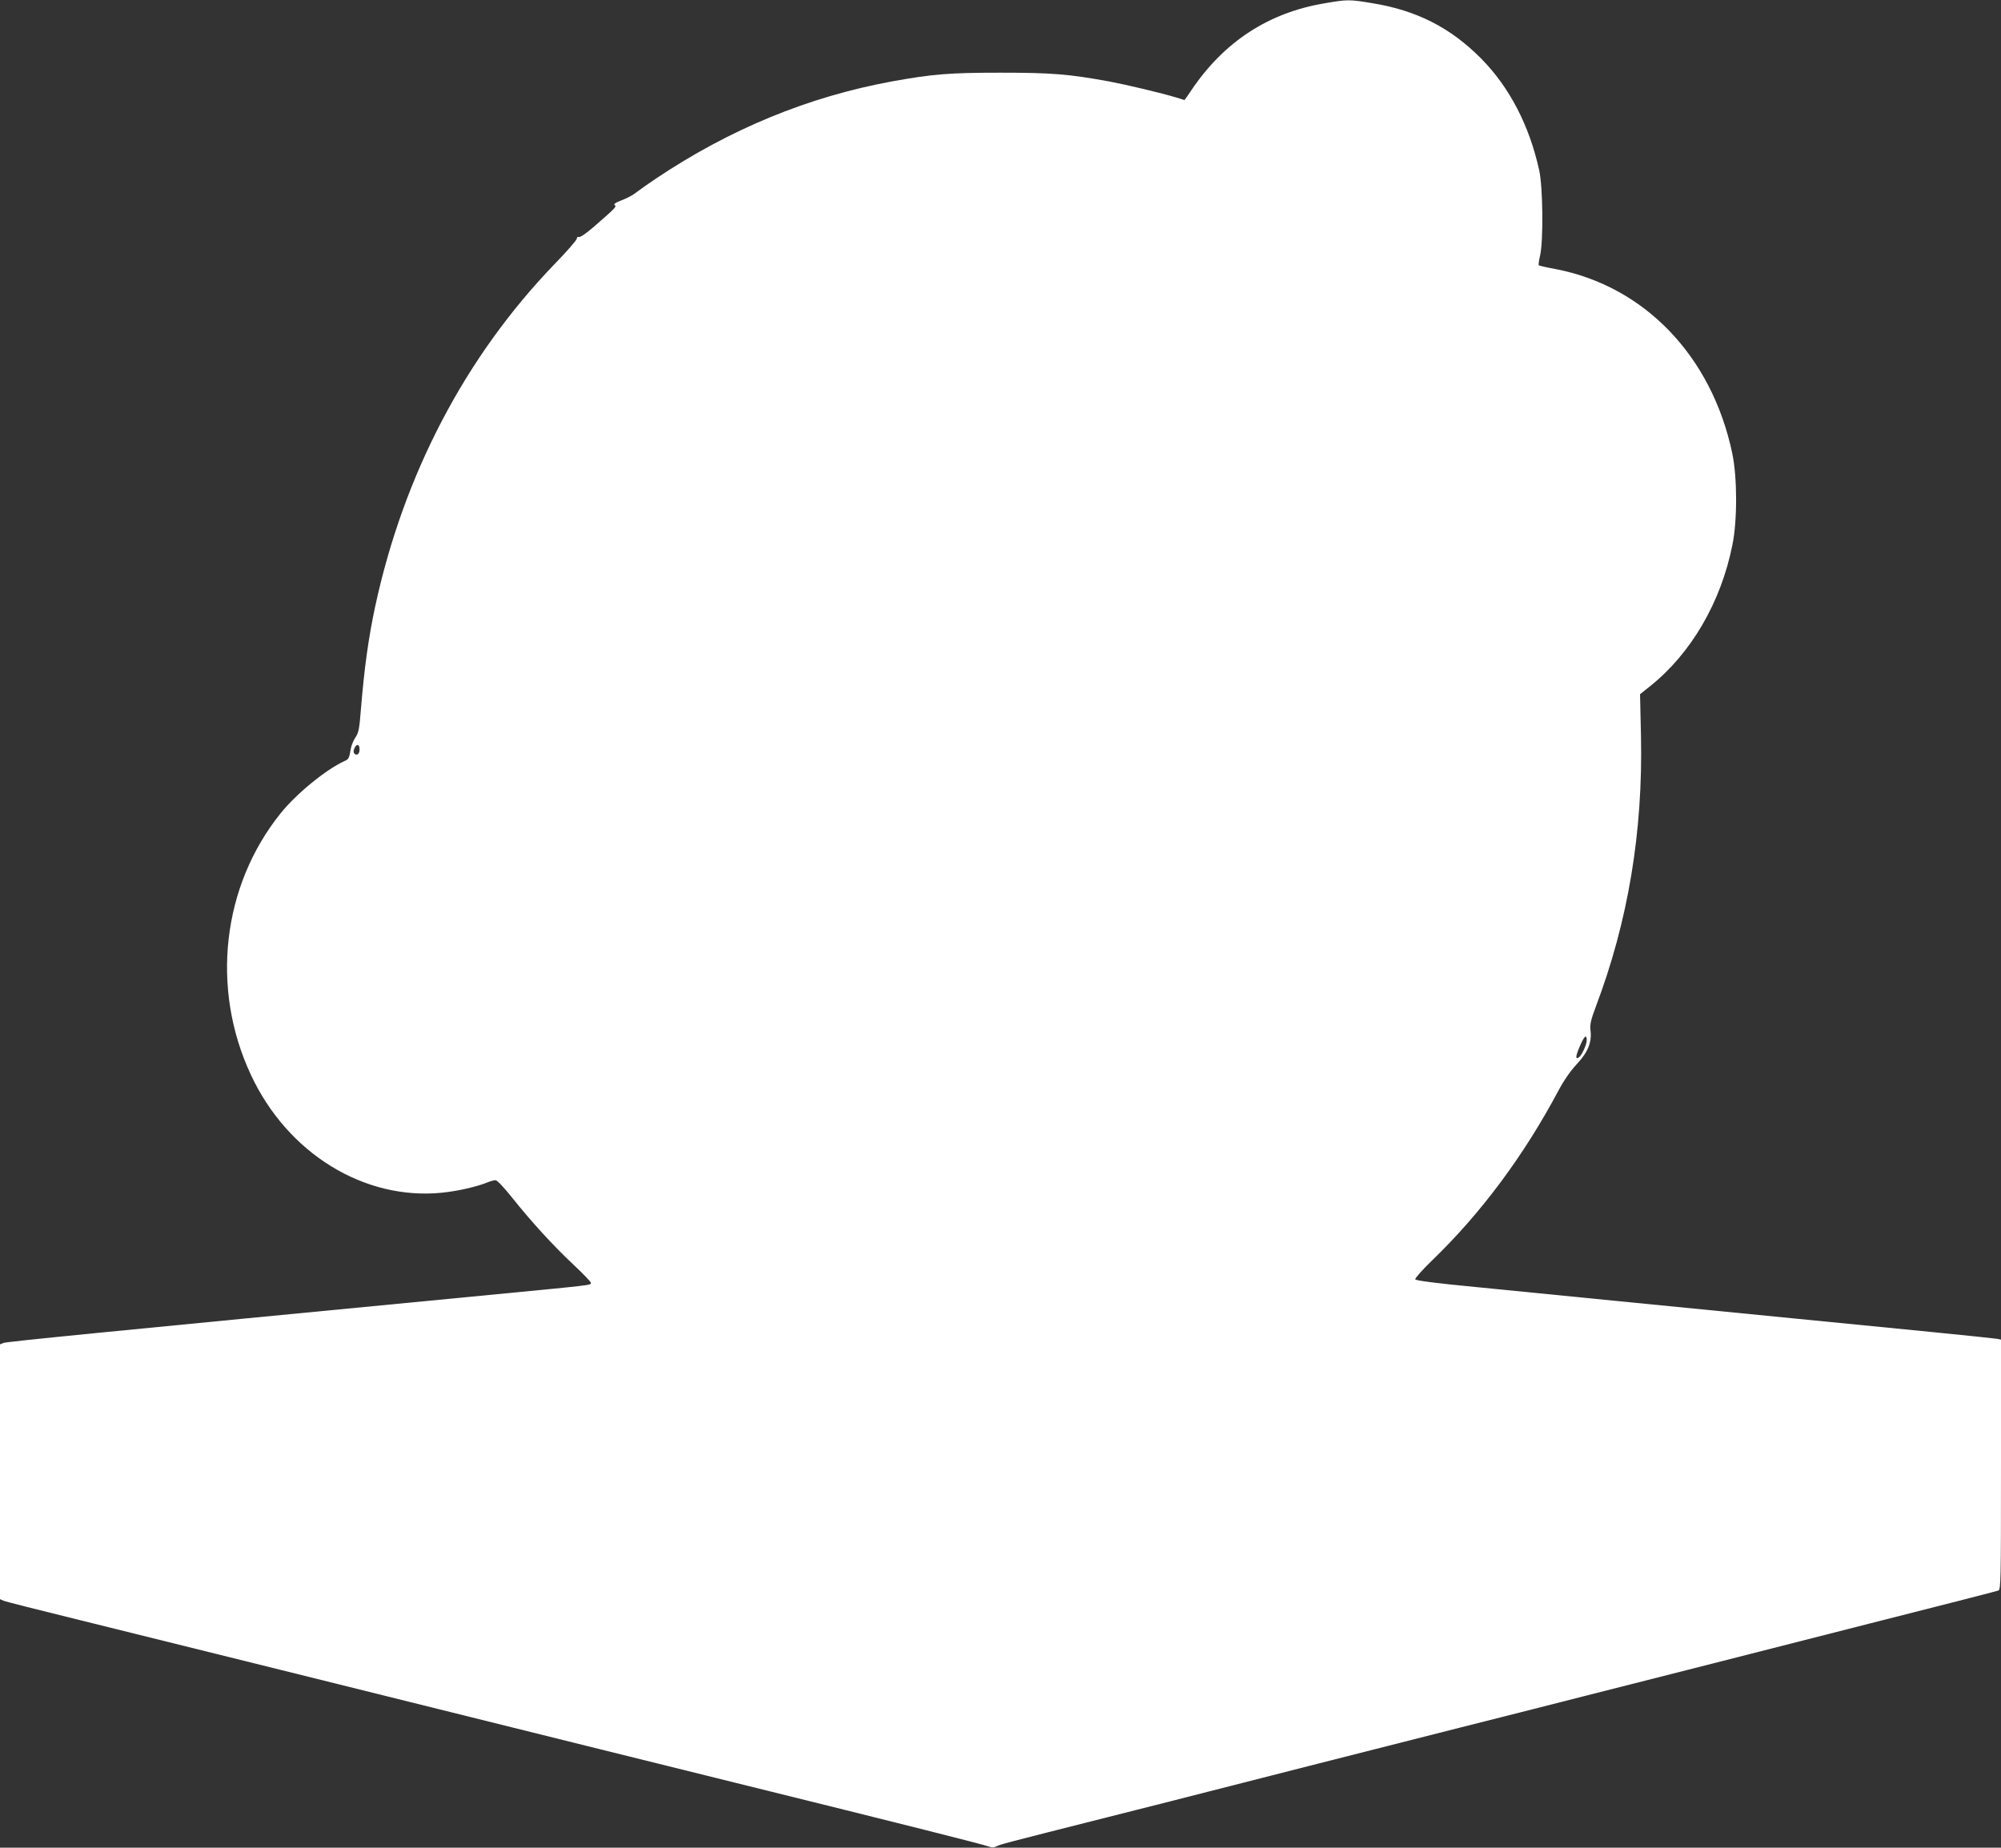
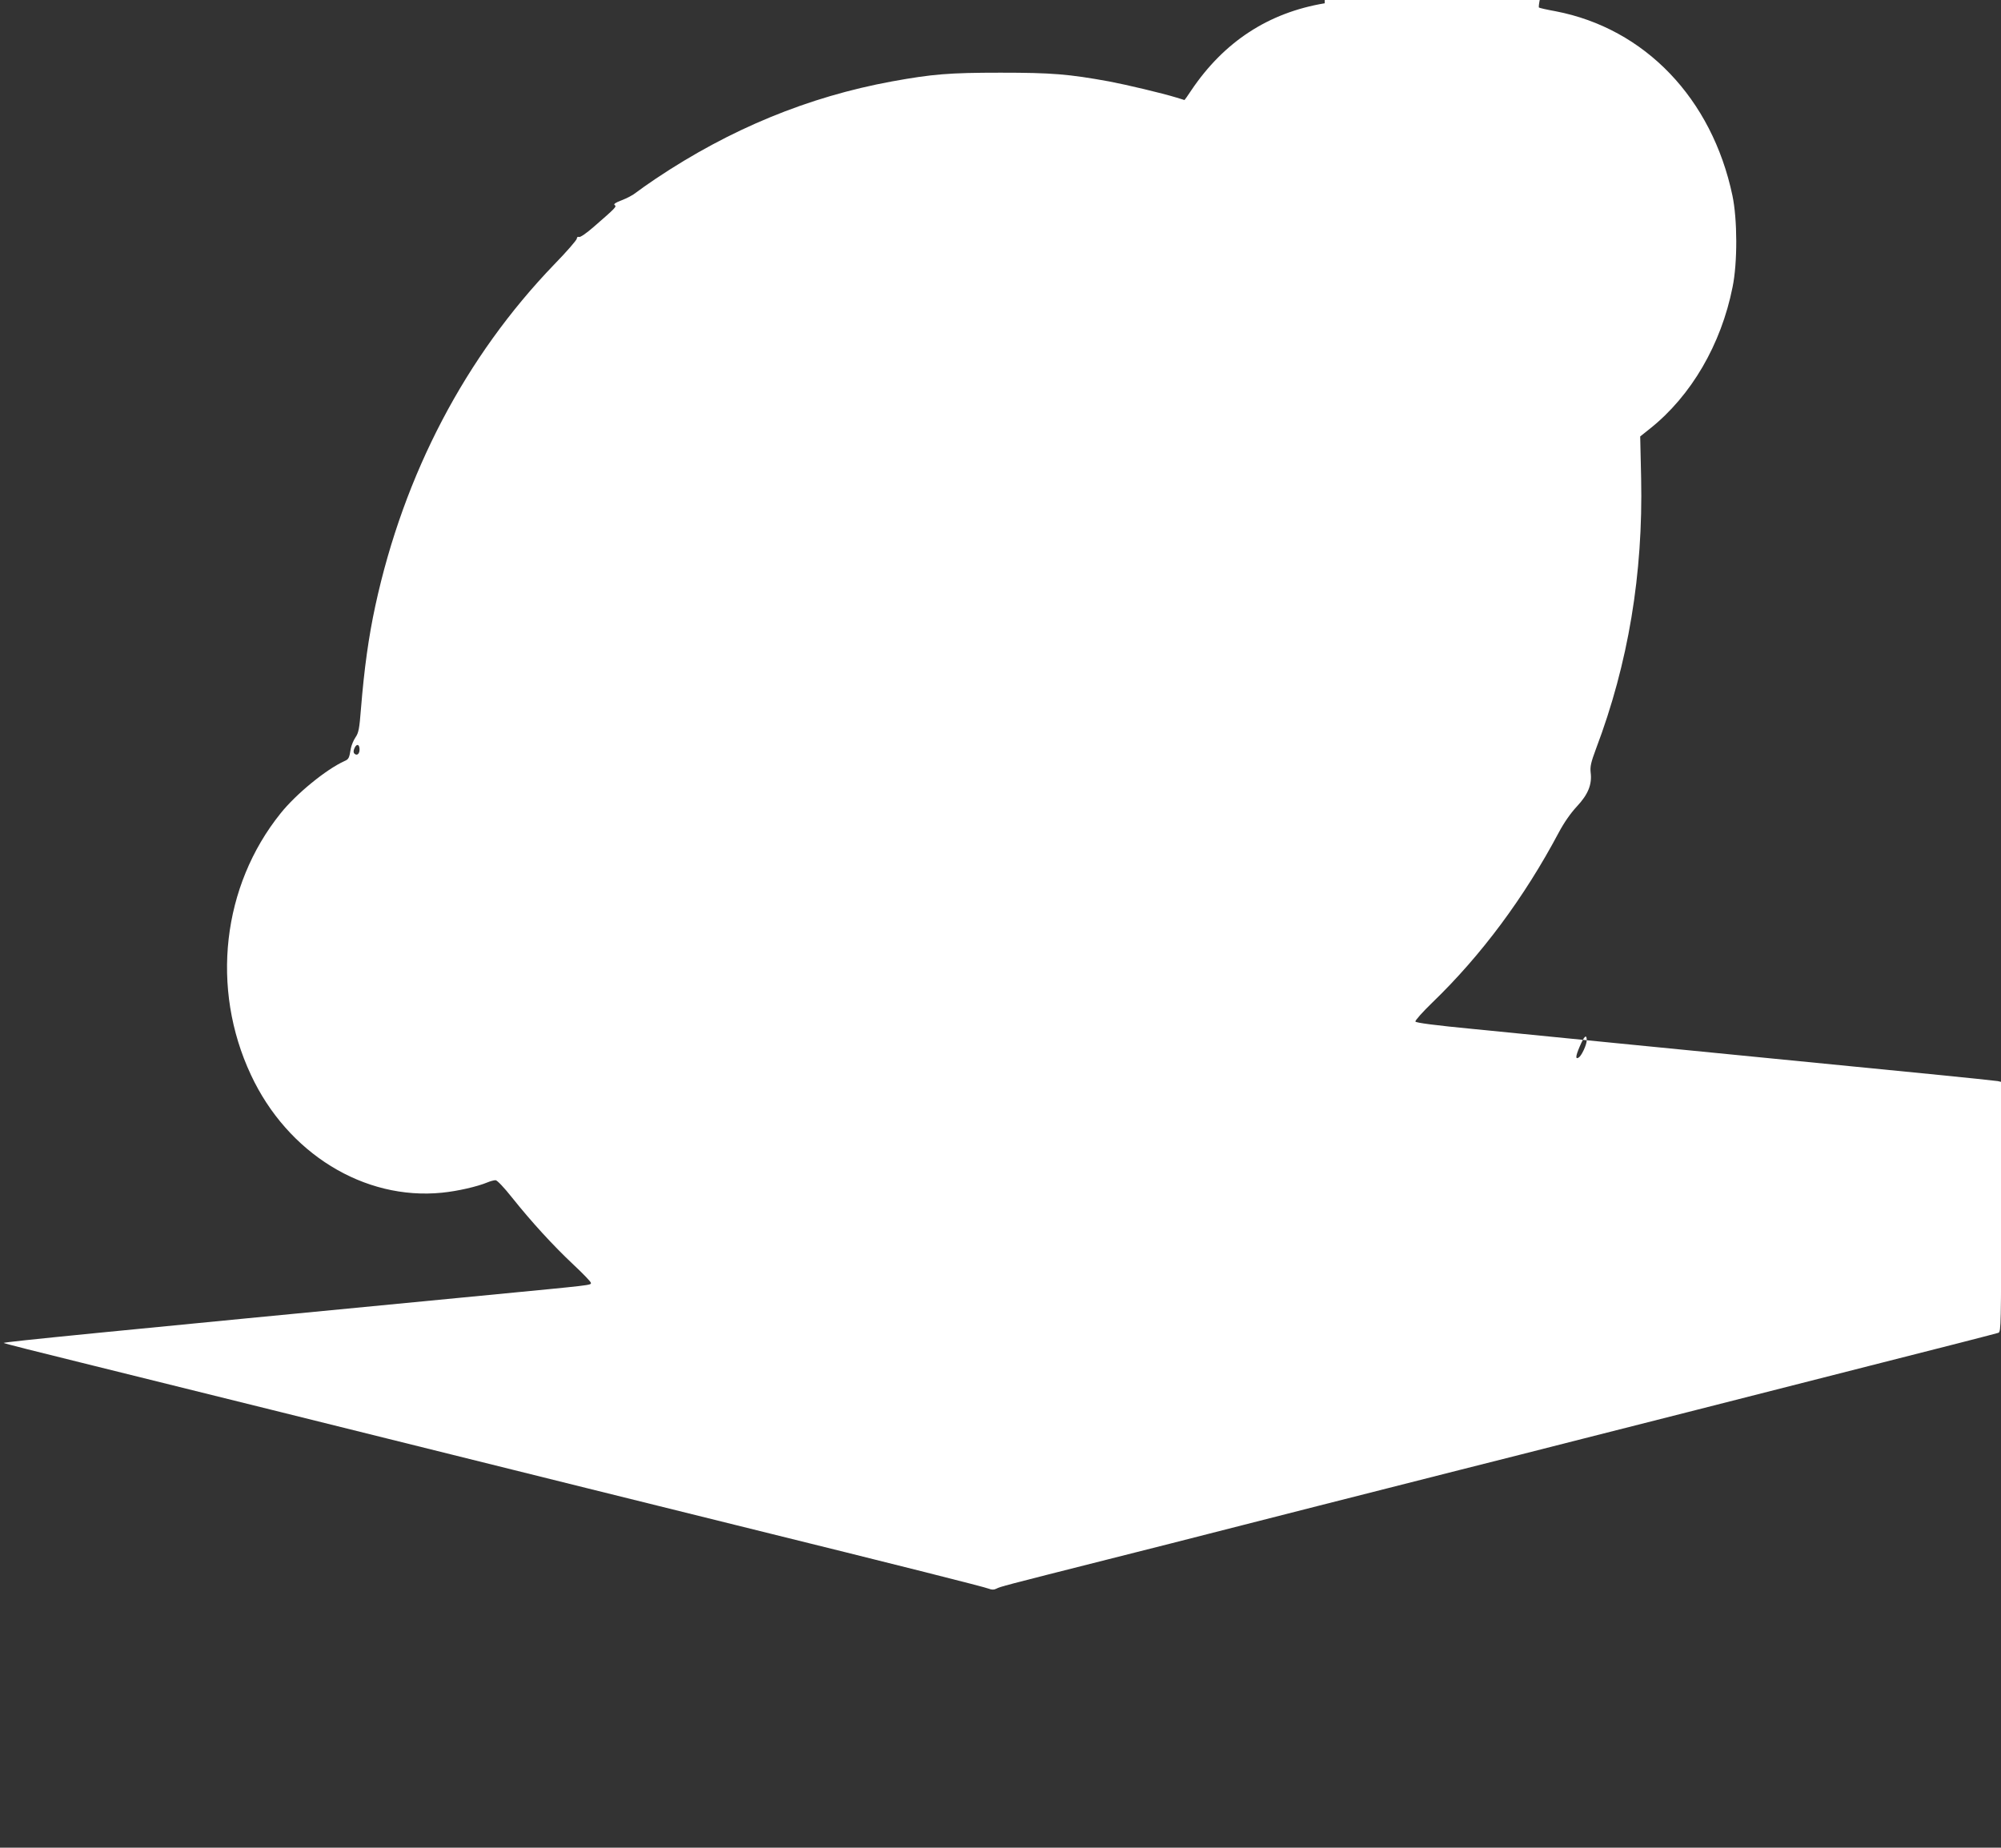
<svg xmlns="http://www.w3.org/2000/svg" version="1.0" width="1280pt" height="1182pt" viewBox="0 0 1280 1182" preserveAspectRatio="xMidYMid meet">
  <rect x="0" y="0" width="1280" height="1182" fill="#333333" stroke="none" />
  <g transform="translate(0,1182) scale(0.1,-0.1)" fill="#ffffff" stroke="none">
-     <path d="M8474 11799 c-360 -60 -644 -246 -853 -556 -23 -35 -43 -63 -44 -63 -1 0 -24 7 -52 16 -91 28 -319 82 -430 103 -259 47 -366 56 -695 56 -329 0 -436 -9 -695 -56 -534 -98 -1035 -304 -1510 -622 -49 -33 -106 -73 -125 -88 -19 -16 -61 -38 -93 -50 -40 -15 -54 -25 -45 -31 14 -9 8 -16 -136 -141 -45 -39 -84 -66 -92 -63 -8 3 -14 -1 -14 -10 0 -9 -65 -84 -145 -166 -567 -589 -961 -1339 -1144 -2183 -43 -199 -71 -400 -92 -659 -10 -128 -15 -154 -35 -183 -13 -19 -26 -51 -30 -72 -10 -61 -13 -68 -41 -80 -117 -53 -309 -210 -408 -334 -374 -465 -449 -1120 -190 -1673 234 -502 724 -804 1222 -754 101 10 226 39 291 66 19 8 42 14 52 14 10 0 54 -46 107 -113 123 -154 260 -304 392 -428 61 -57 111 -109 111 -116 0 -15 14 -13 -650 -77 -2525 -243 -3088 -299 -3107 -307 l-23 -9 0 -815 0 -815 22 -10 c13 -6 232 -61 488 -124 256 -63 839 -208 1295 -321 1827 -454 2422 -602 2900 -720 1089 -269 1591 -396 1618 -407 21 -8 34 -8 50 0 25 13 43 18 712 187 275 69 568 144 650 165 83 21 393 100 690 176 297 75 707 179 910 231 204 51 557 141 785 199 228 58 555 141 725 184 171 44 672 171 1115 284 443 112 813 207 823 211 16 7 17 54 17 806 l0 799 -22 5 c-13 2 -207 23 -433 45 -389 38 -714 70 -1980 195 -302 30 -720 71 -929 92 -261 25 -380 41 -383 49 -2 7 46 61 108 121 314 303 588 672 809 1088 34 64 76 124 116 167 72 77 98 141 88 218 -4 37 2 64 34 150 207 546 302 1121 289 1732 l-6 267 64 51 c262 209 454 537 527 905 32 156 31 433 -1 585 -131 621 -560 1069 -1131 1179 -56 10 -104 21 -107 24 -2 3 1 32 9 64 21 93 18 436 -6 543 -62 285 -190 532 -371 715 -196 198 -413 309 -699 355 -144 24 -158 24 -302 -1z m-6174 -4774 c0 -28 -17 -42 -33 -26 -7 7 -7 18 1 36 14 30 32 24 32 -10z m7850 -1860 c0 -28 -33 -99 -51 -110 -22 -14 -21 7 6 70 29 68 45 82 45 40z" />
+     <path d="M8474 11799 c-360 -60 -644 -246 -853 -556 -23 -35 -43 -63 -44 -63 -1 0 -24 7 -52 16 -91 28 -319 82 -430 103 -259 47 -366 56 -695 56 -329 0 -436 -9 -695 -56 -534 -98 -1035 -304 -1510 -622 -49 -33 -106 -73 -125 -88 -19 -16 -61 -38 -93 -50 -40 -15 -54 -25 -45 -31 14 -9 8 -16 -136 -141 -45 -39 -84 -66 -92 -63 -8 3 -14 -1 -14 -10 0 -9 -65 -84 -145 -166 -567 -589 -961 -1339 -1144 -2183 -43 -199 -71 -400 -92 -659 -10 -128 -15 -154 -35 -183 -13 -19 -26 -51 -30 -72 -10 -61 -13 -68 -41 -80 -117 -53 -309 -210 -408 -334 -374 -465 -449 -1120 -190 -1673 234 -502 724 -804 1222 -754 101 10 226 39 291 66 19 8 42 14 52 14 10 0 54 -46 107 -113 123 -154 260 -304 392 -428 61 -57 111 -109 111 -116 0 -15 14 -13 -650 -77 -2525 -243 -3088 -299 -3107 -307 c13 -6 232 -61 488 -124 256 -63 839 -208 1295 -321 1827 -454 2422 -602 2900 -720 1089 -269 1591 -396 1618 -407 21 -8 34 -8 50 0 25 13 43 18 712 187 275 69 568 144 650 165 83 21 393 100 690 176 297 75 707 179 910 231 204 51 557 141 785 199 228 58 555 141 725 184 171 44 672 171 1115 284 443 112 813 207 823 211 16 7 17 54 17 806 l0 799 -22 5 c-13 2 -207 23 -433 45 -389 38 -714 70 -1980 195 -302 30 -720 71 -929 92 -261 25 -380 41 -383 49 -2 7 46 61 108 121 314 303 588 672 809 1088 34 64 76 124 116 167 72 77 98 141 88 218 -4 37 2 64 34 150 207 546 302 1121 289 1732 l-6 267 64 51 c262 209 454 537 527 905 32 156 31 433 -1 585 -131 621 -560 1069 -1131 1179 -56 10 -104 21 -107 24 -2 3 1 32 9 64 21 93 18 436 -6 543 -62 285 -190 532 -371 715 -196 198 -413 309 -699 355 -144 24 -158 24 -302 -1z m-6174 -4774 c0 -28 -17 -42 -33 -26 -7 7 -7 18 1 36 14 30 32 24 32 -10z m7850 -1860 c0 -28 -33 -99 -51 -110 -22 -14 -21 7 6 70 29 68 45 82 45 40z" />
  </g>
</svg>